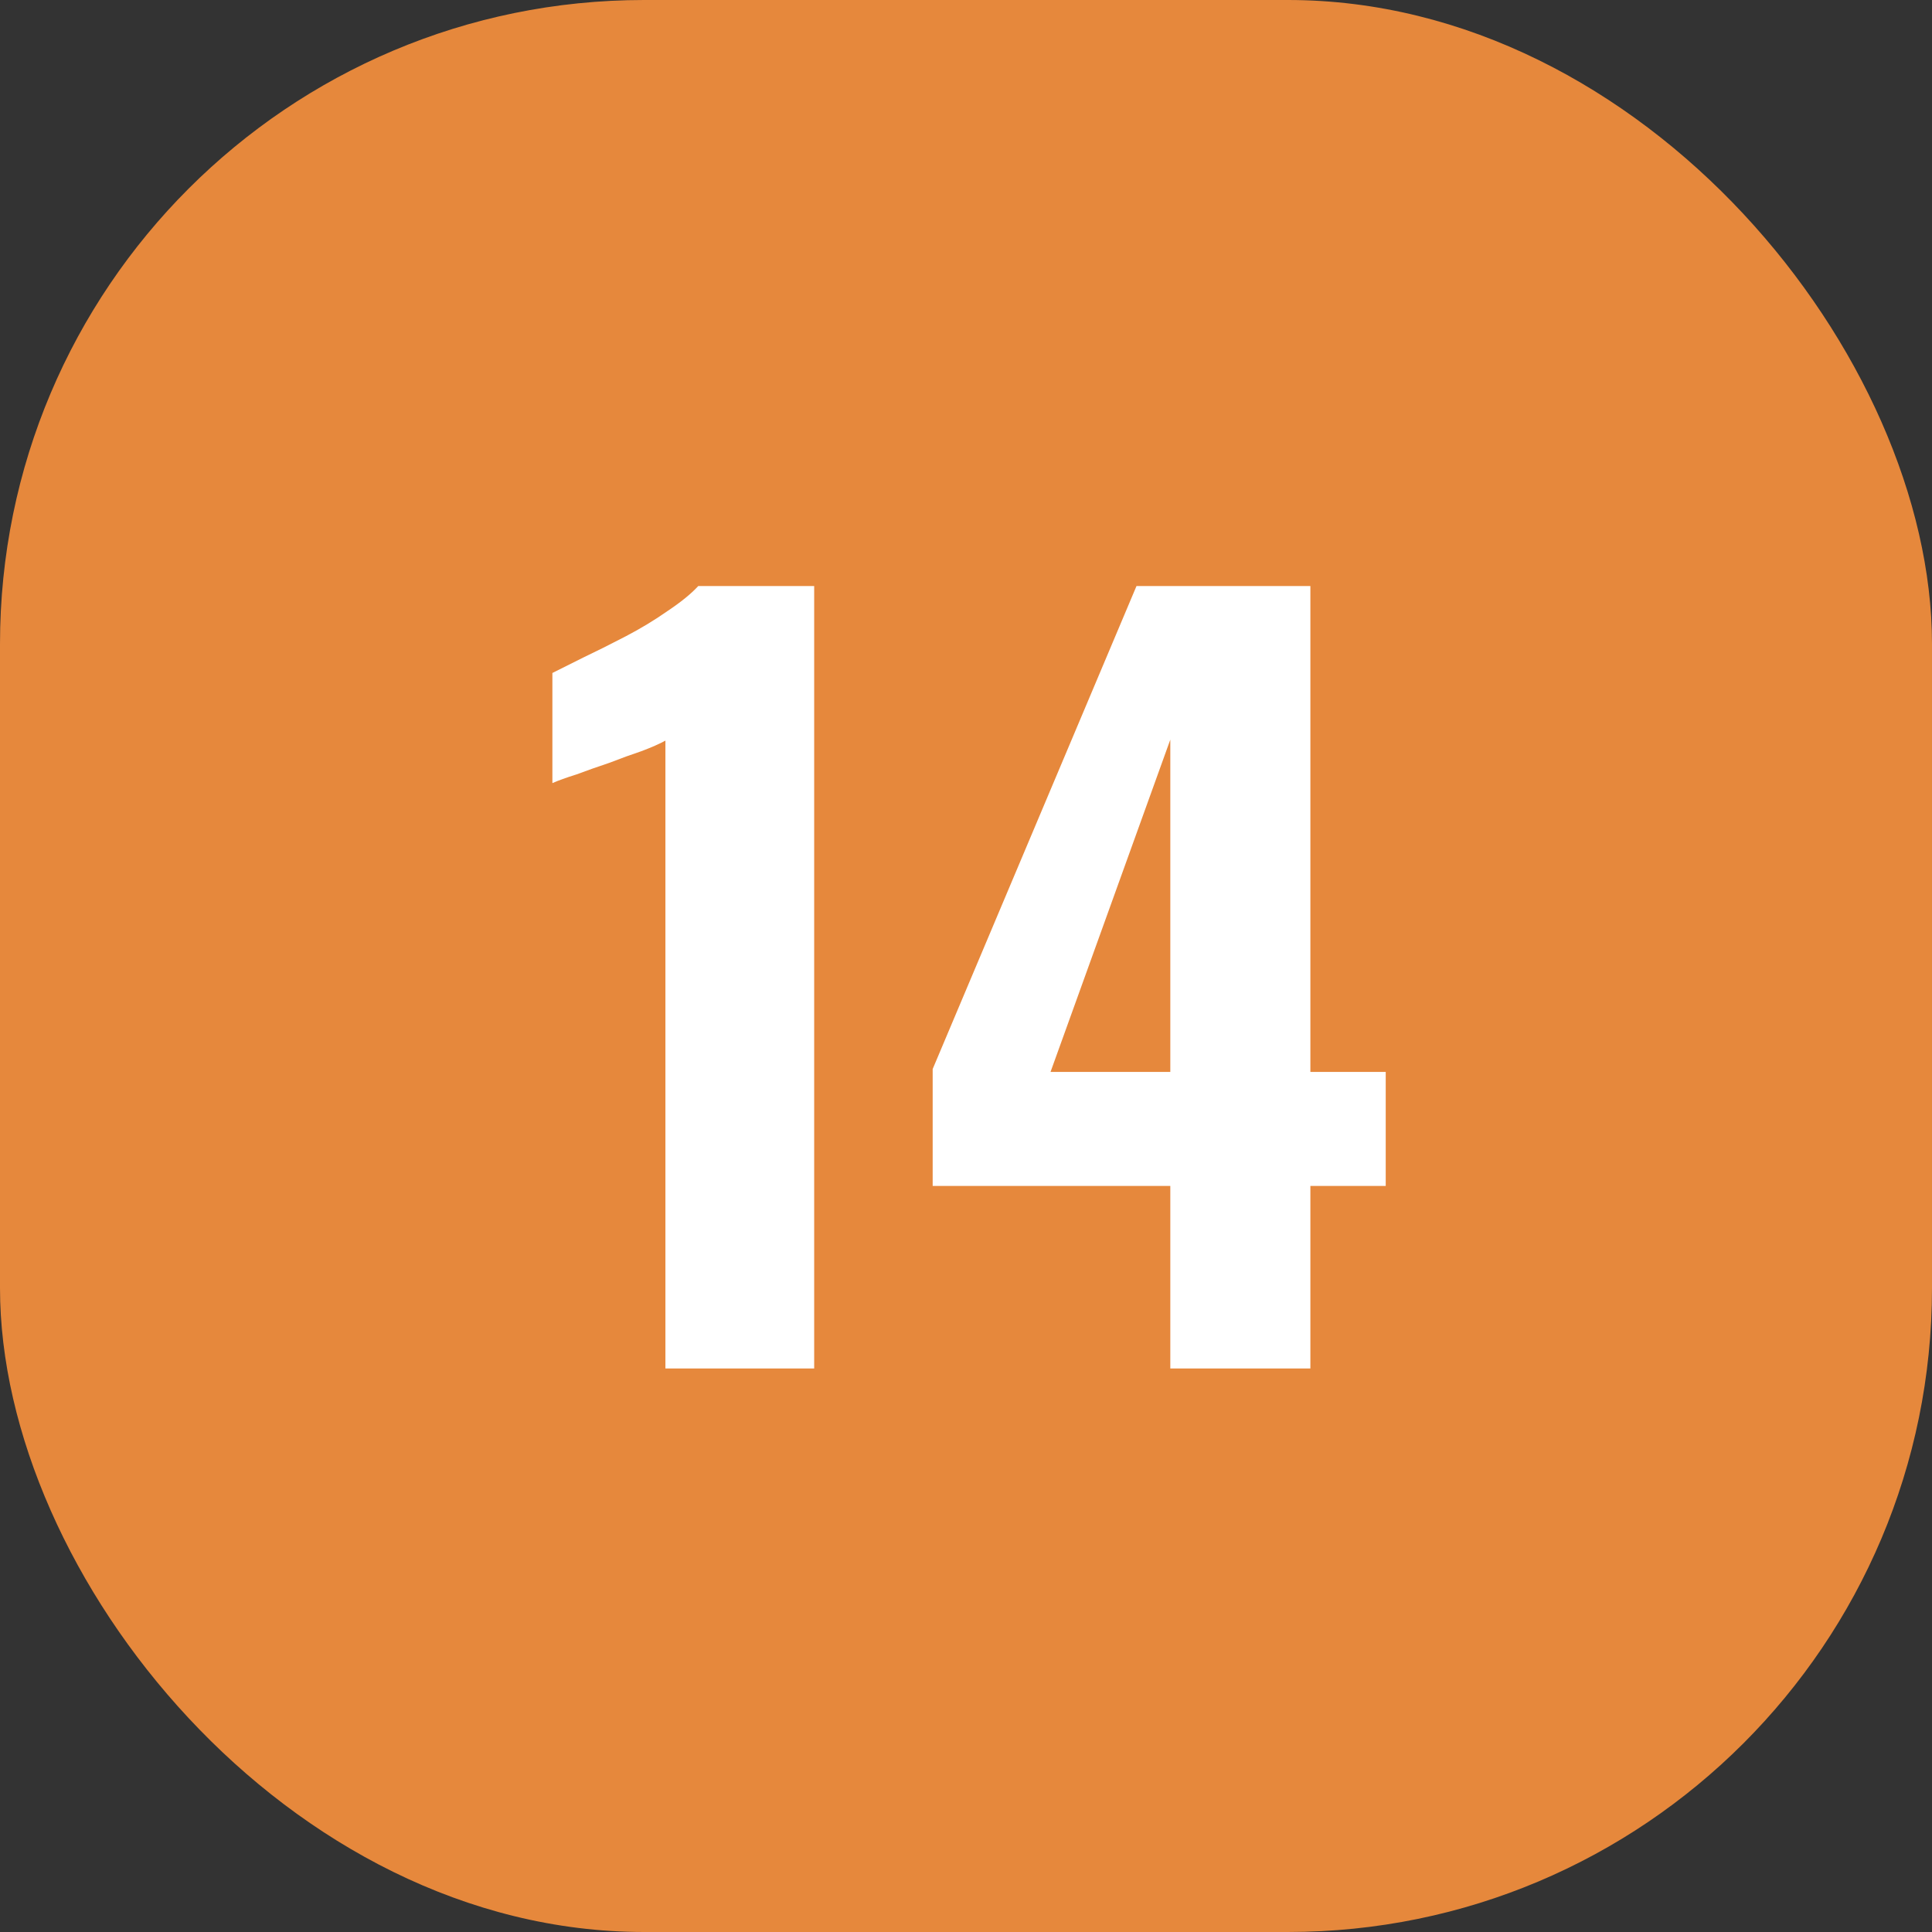
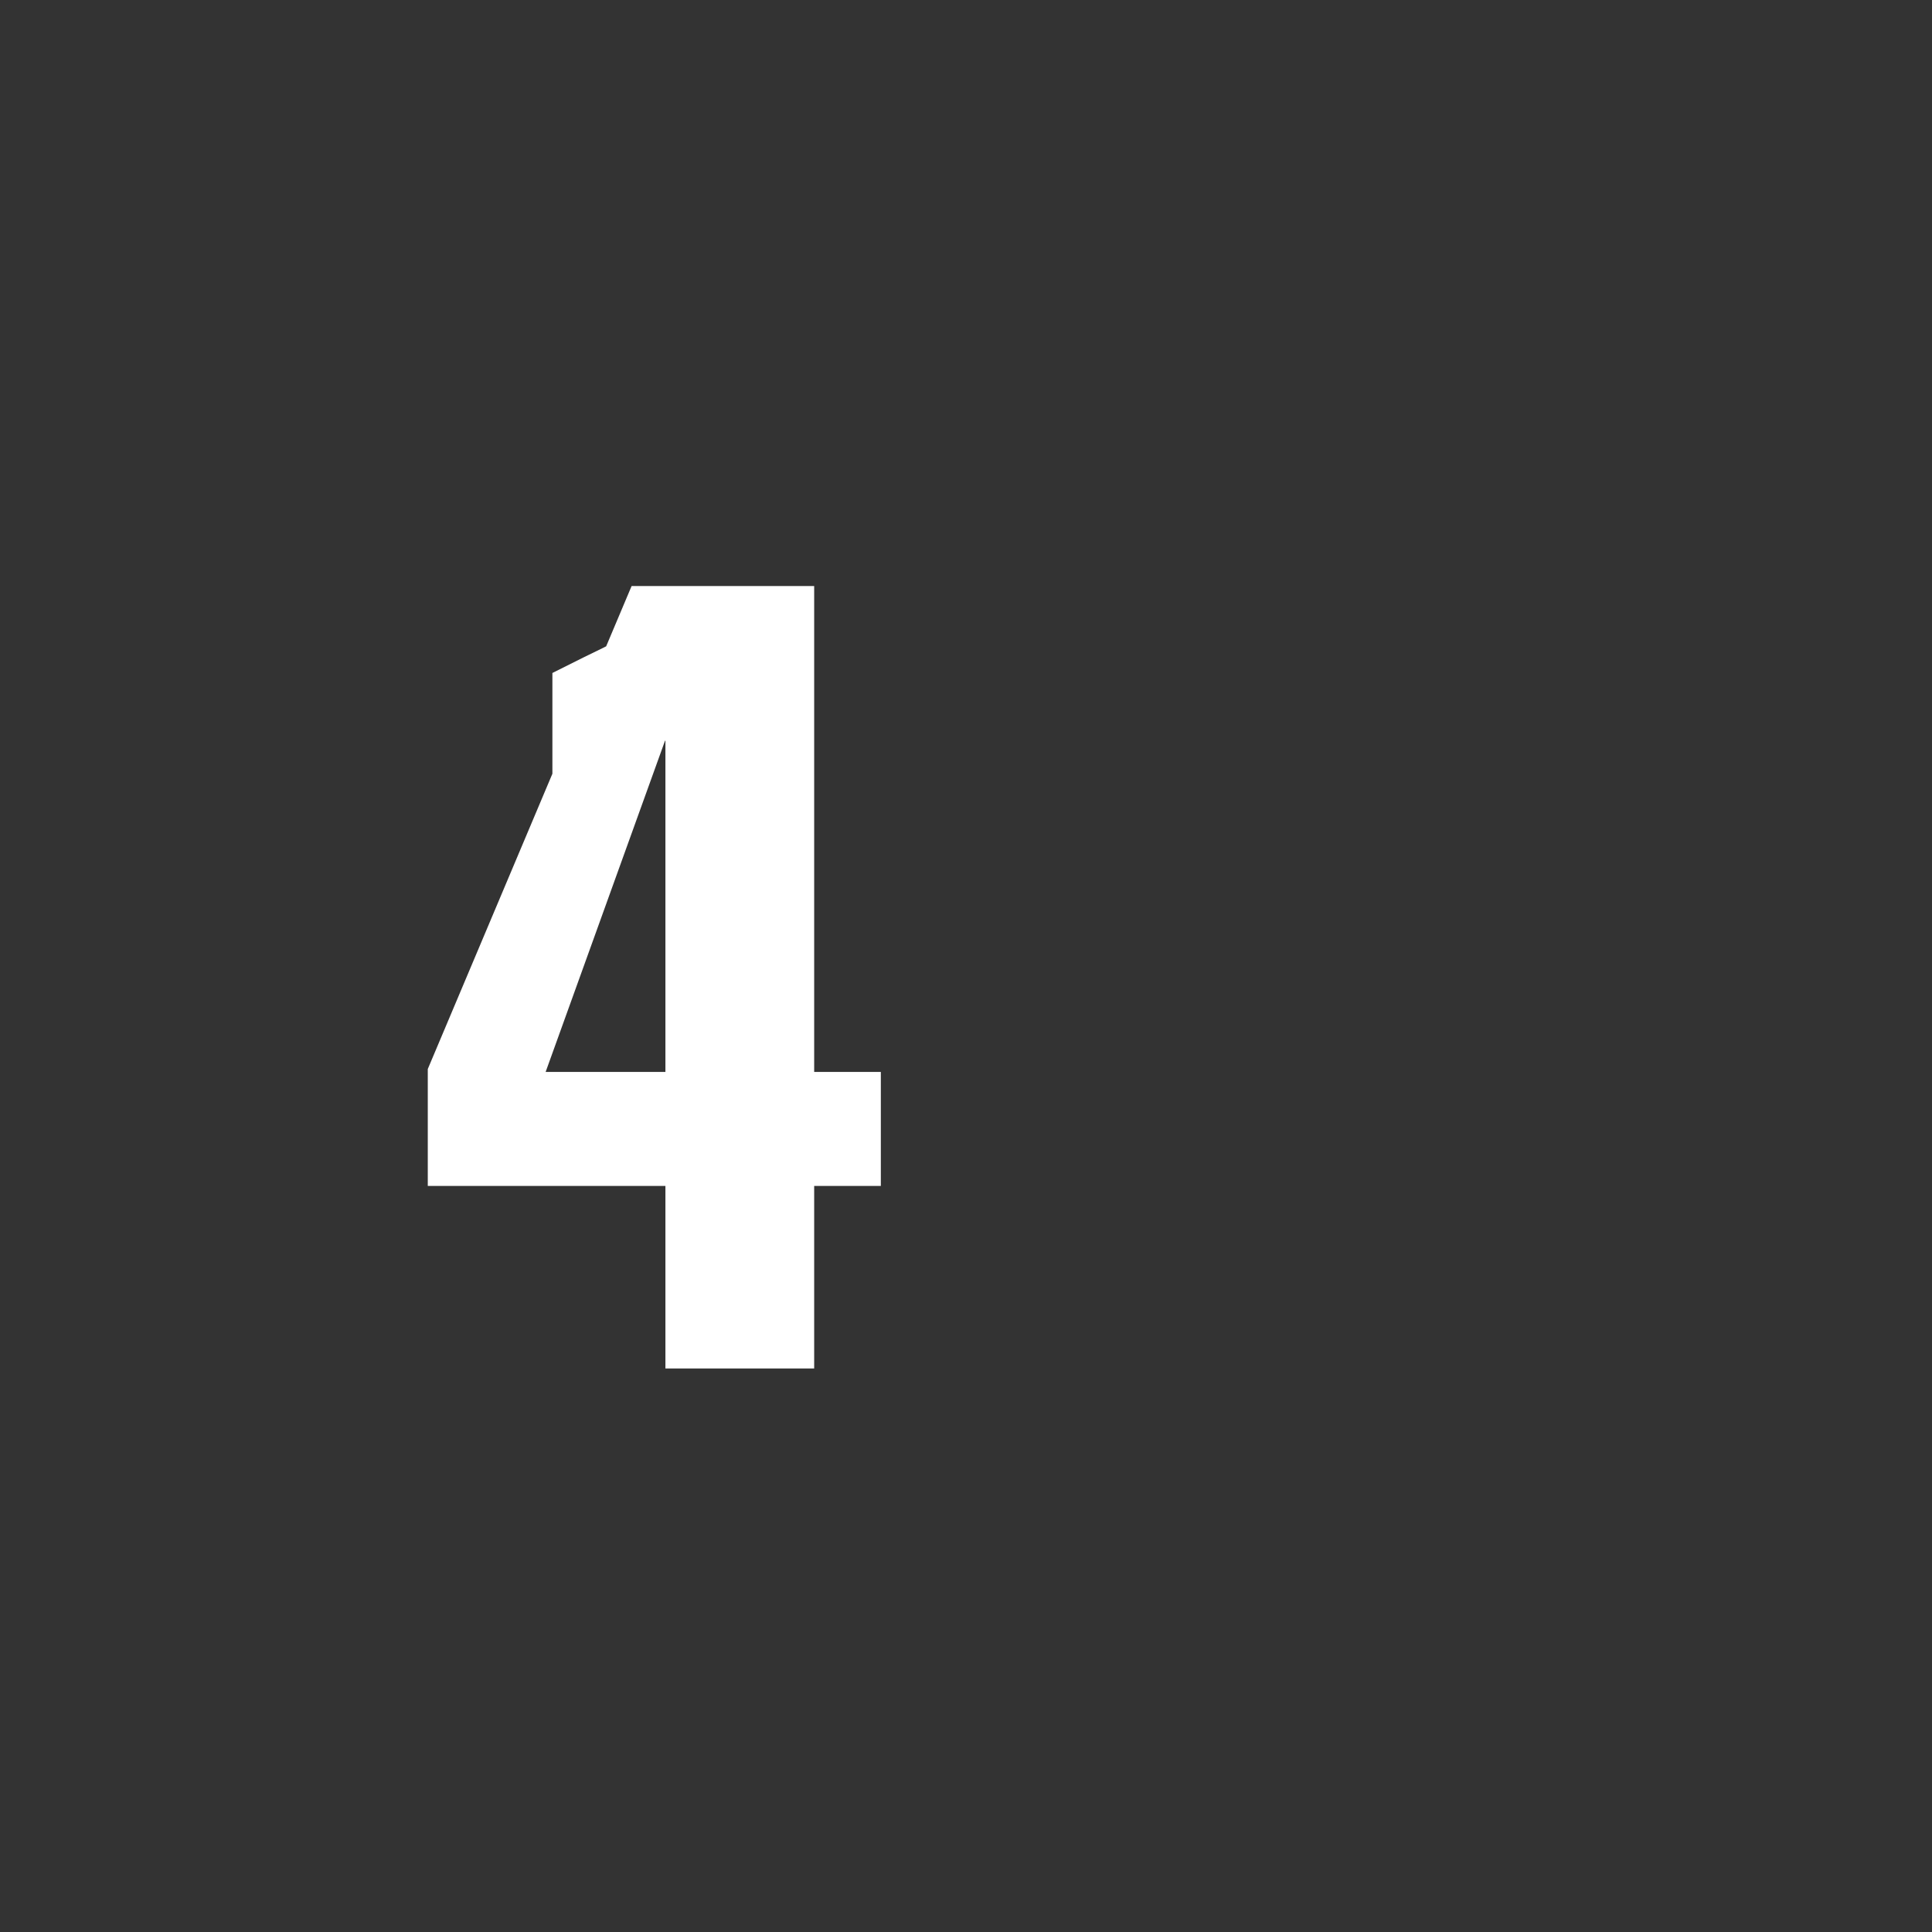
<svg xmlns="http://www.w3.org/2000/svg" width="24" height="24" fill="none">
  <rect width="100%" height="100%" fill="#333333" stroke="none" />
-   <rect width="24" height="24" fill="#E6883C" rx="8" />
-   <path fill="#fff" d="M8.266 17V9.2c-.072.04-.172.084-.3.132-.12.04-.252.088-.396.144-.144.048-.28.096-.408.144-.128.04-.228.076-.3.108V8.36l.384-.192c.168-.08.344-.168.528-.264.184-.096.356-.2.516-.312.168-.112.296-.216.384-.312h1.44V17H8.266Zm6.272 0v-2.268h-2.952V13.28l2.532-6h2.16v6.036h.936v1.416h-.936V17h-1.74Zm-1.488-3.684h1.488V9.188l-1.488 4.128Z" />
+   <path fill="#fff" d="M8.266 17V9.2c-.072.04-.172.084-.3.132-.12.04-.252.088-.396.144-.144.048-.28.096-.408.144-.128.04-.228.076-.3.108V8.36l.384-.192c.168-.08.344-.168.528-.264.184-.096.356-.2.516-.312.168-.112.296-.216.384-.312h1.44V17H8.266Zv-2.268h-2.952V13.28l2.532-6h2.16v6.036h.936v1.416h-.936V17h-1.74Zm-1.488-3.684h1.488V9.188l-1.488 4.128Z" />
</svg>